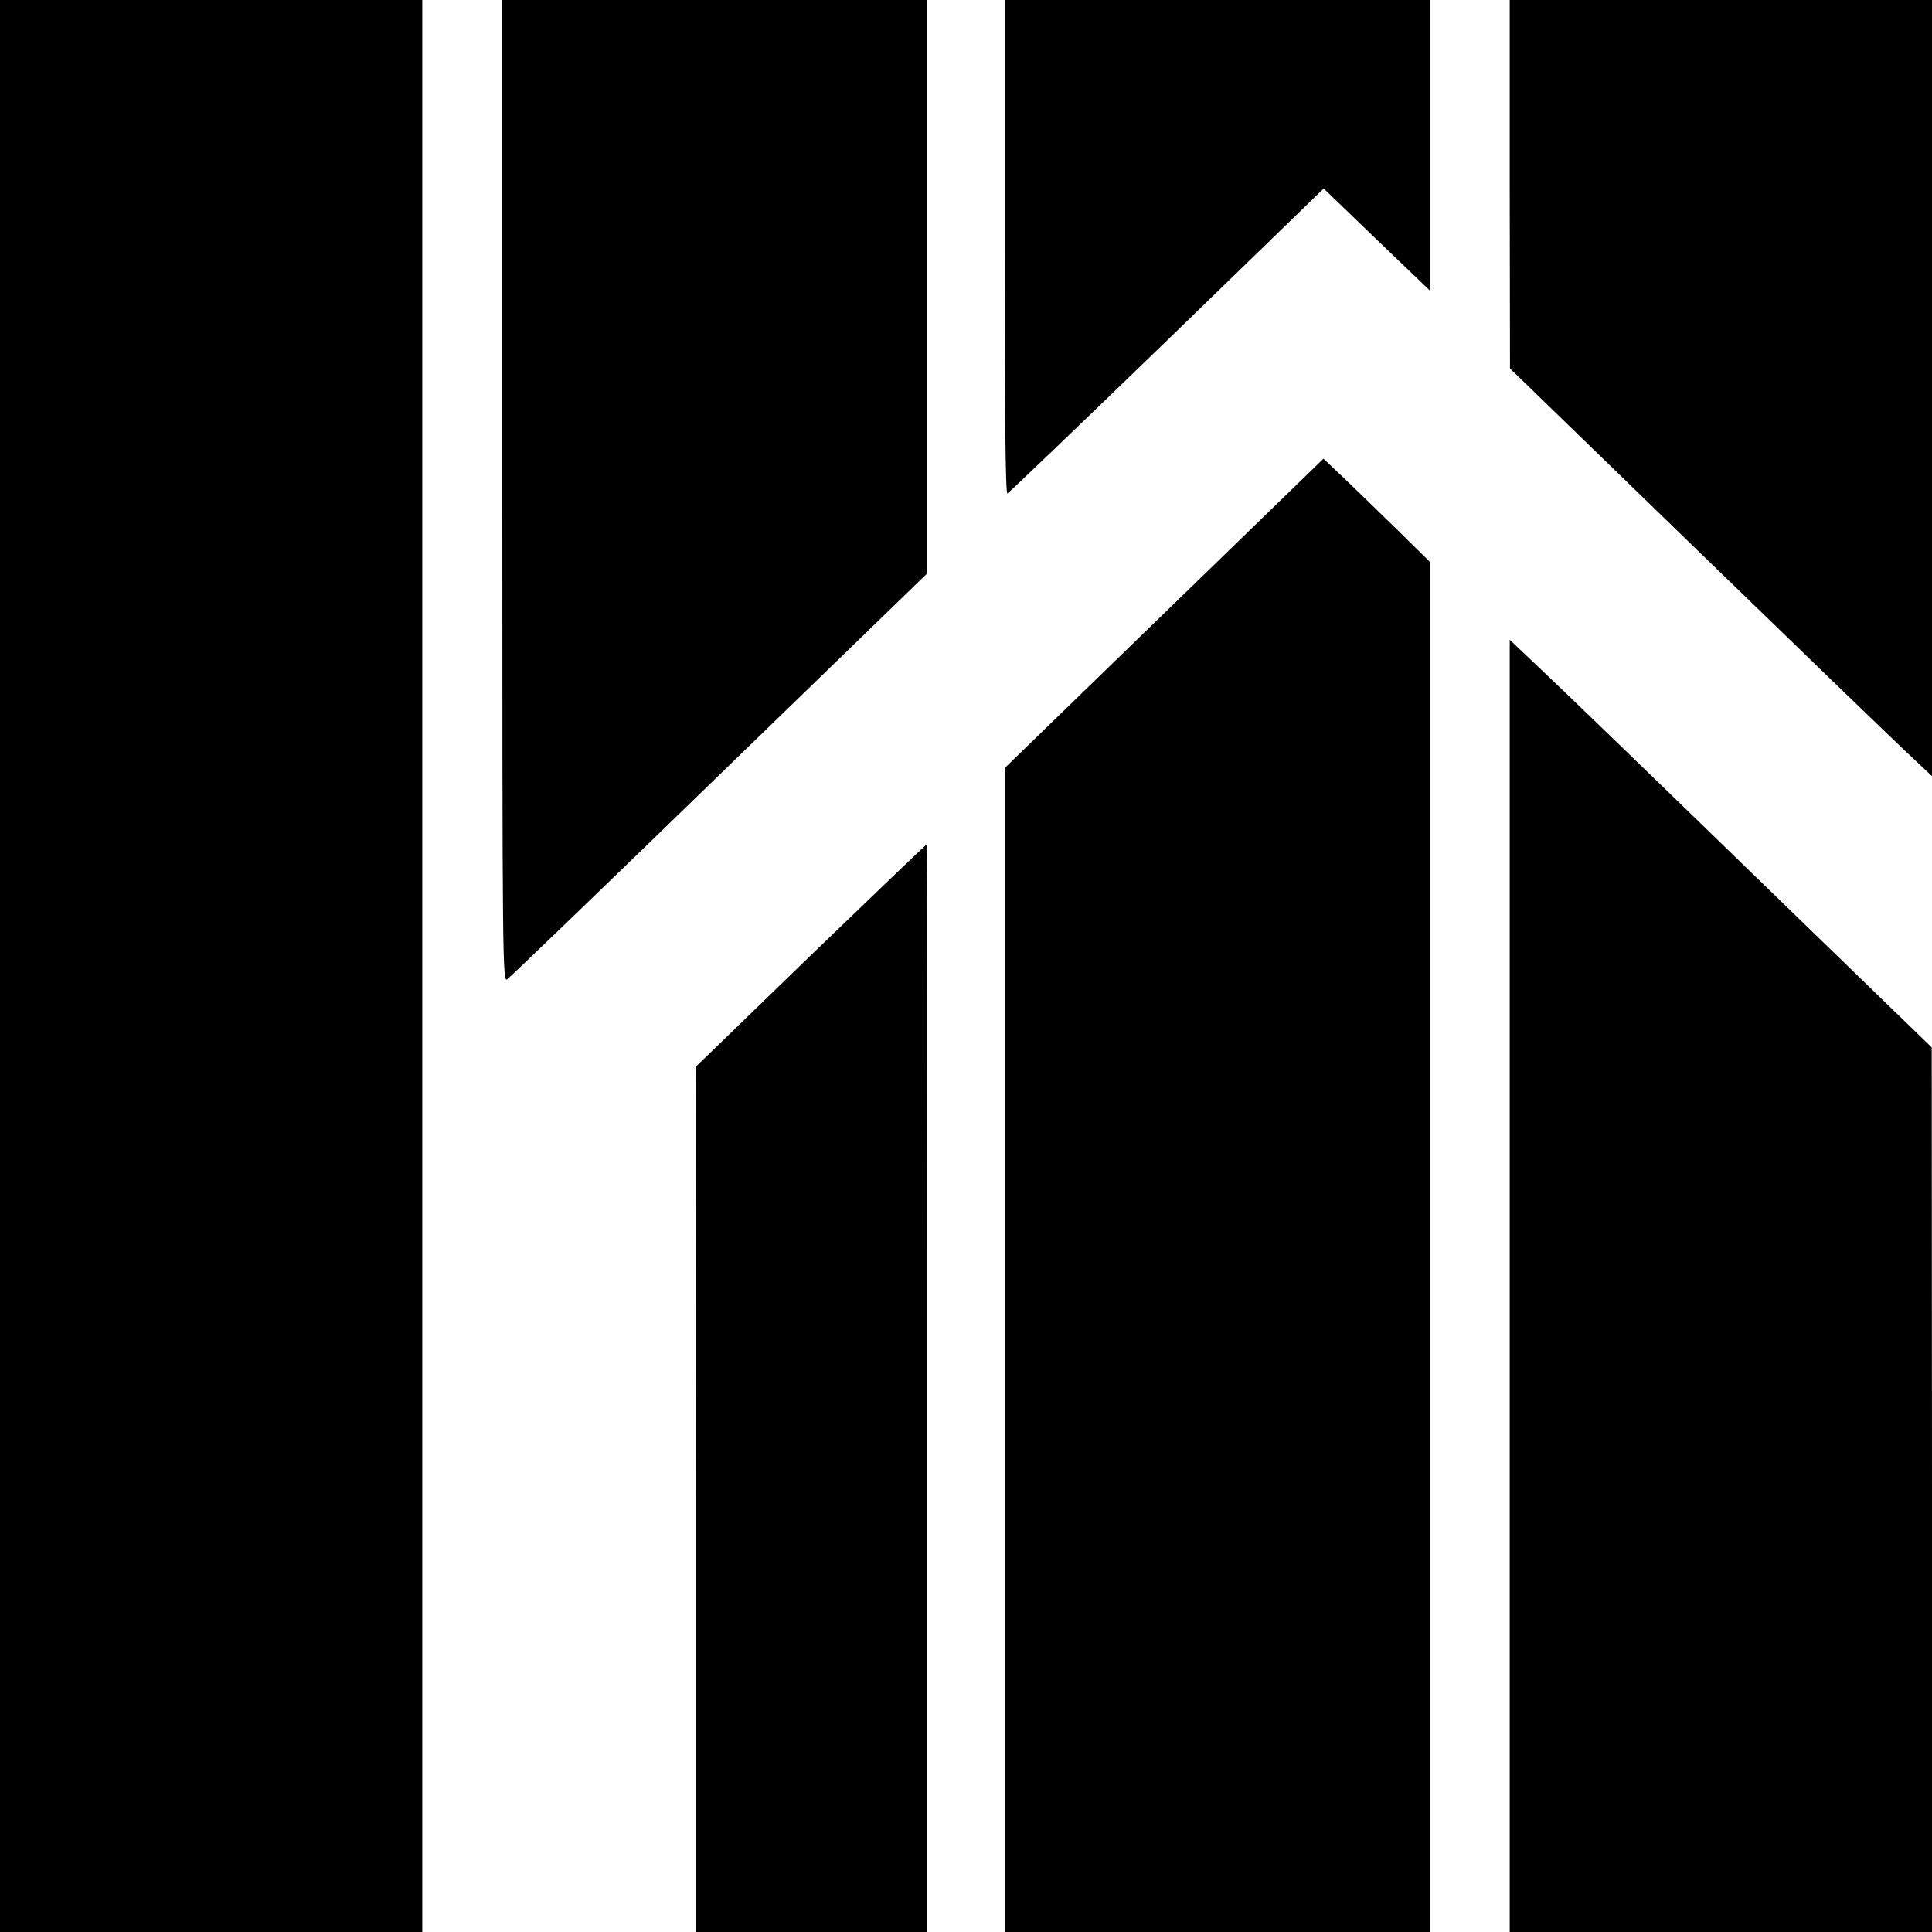
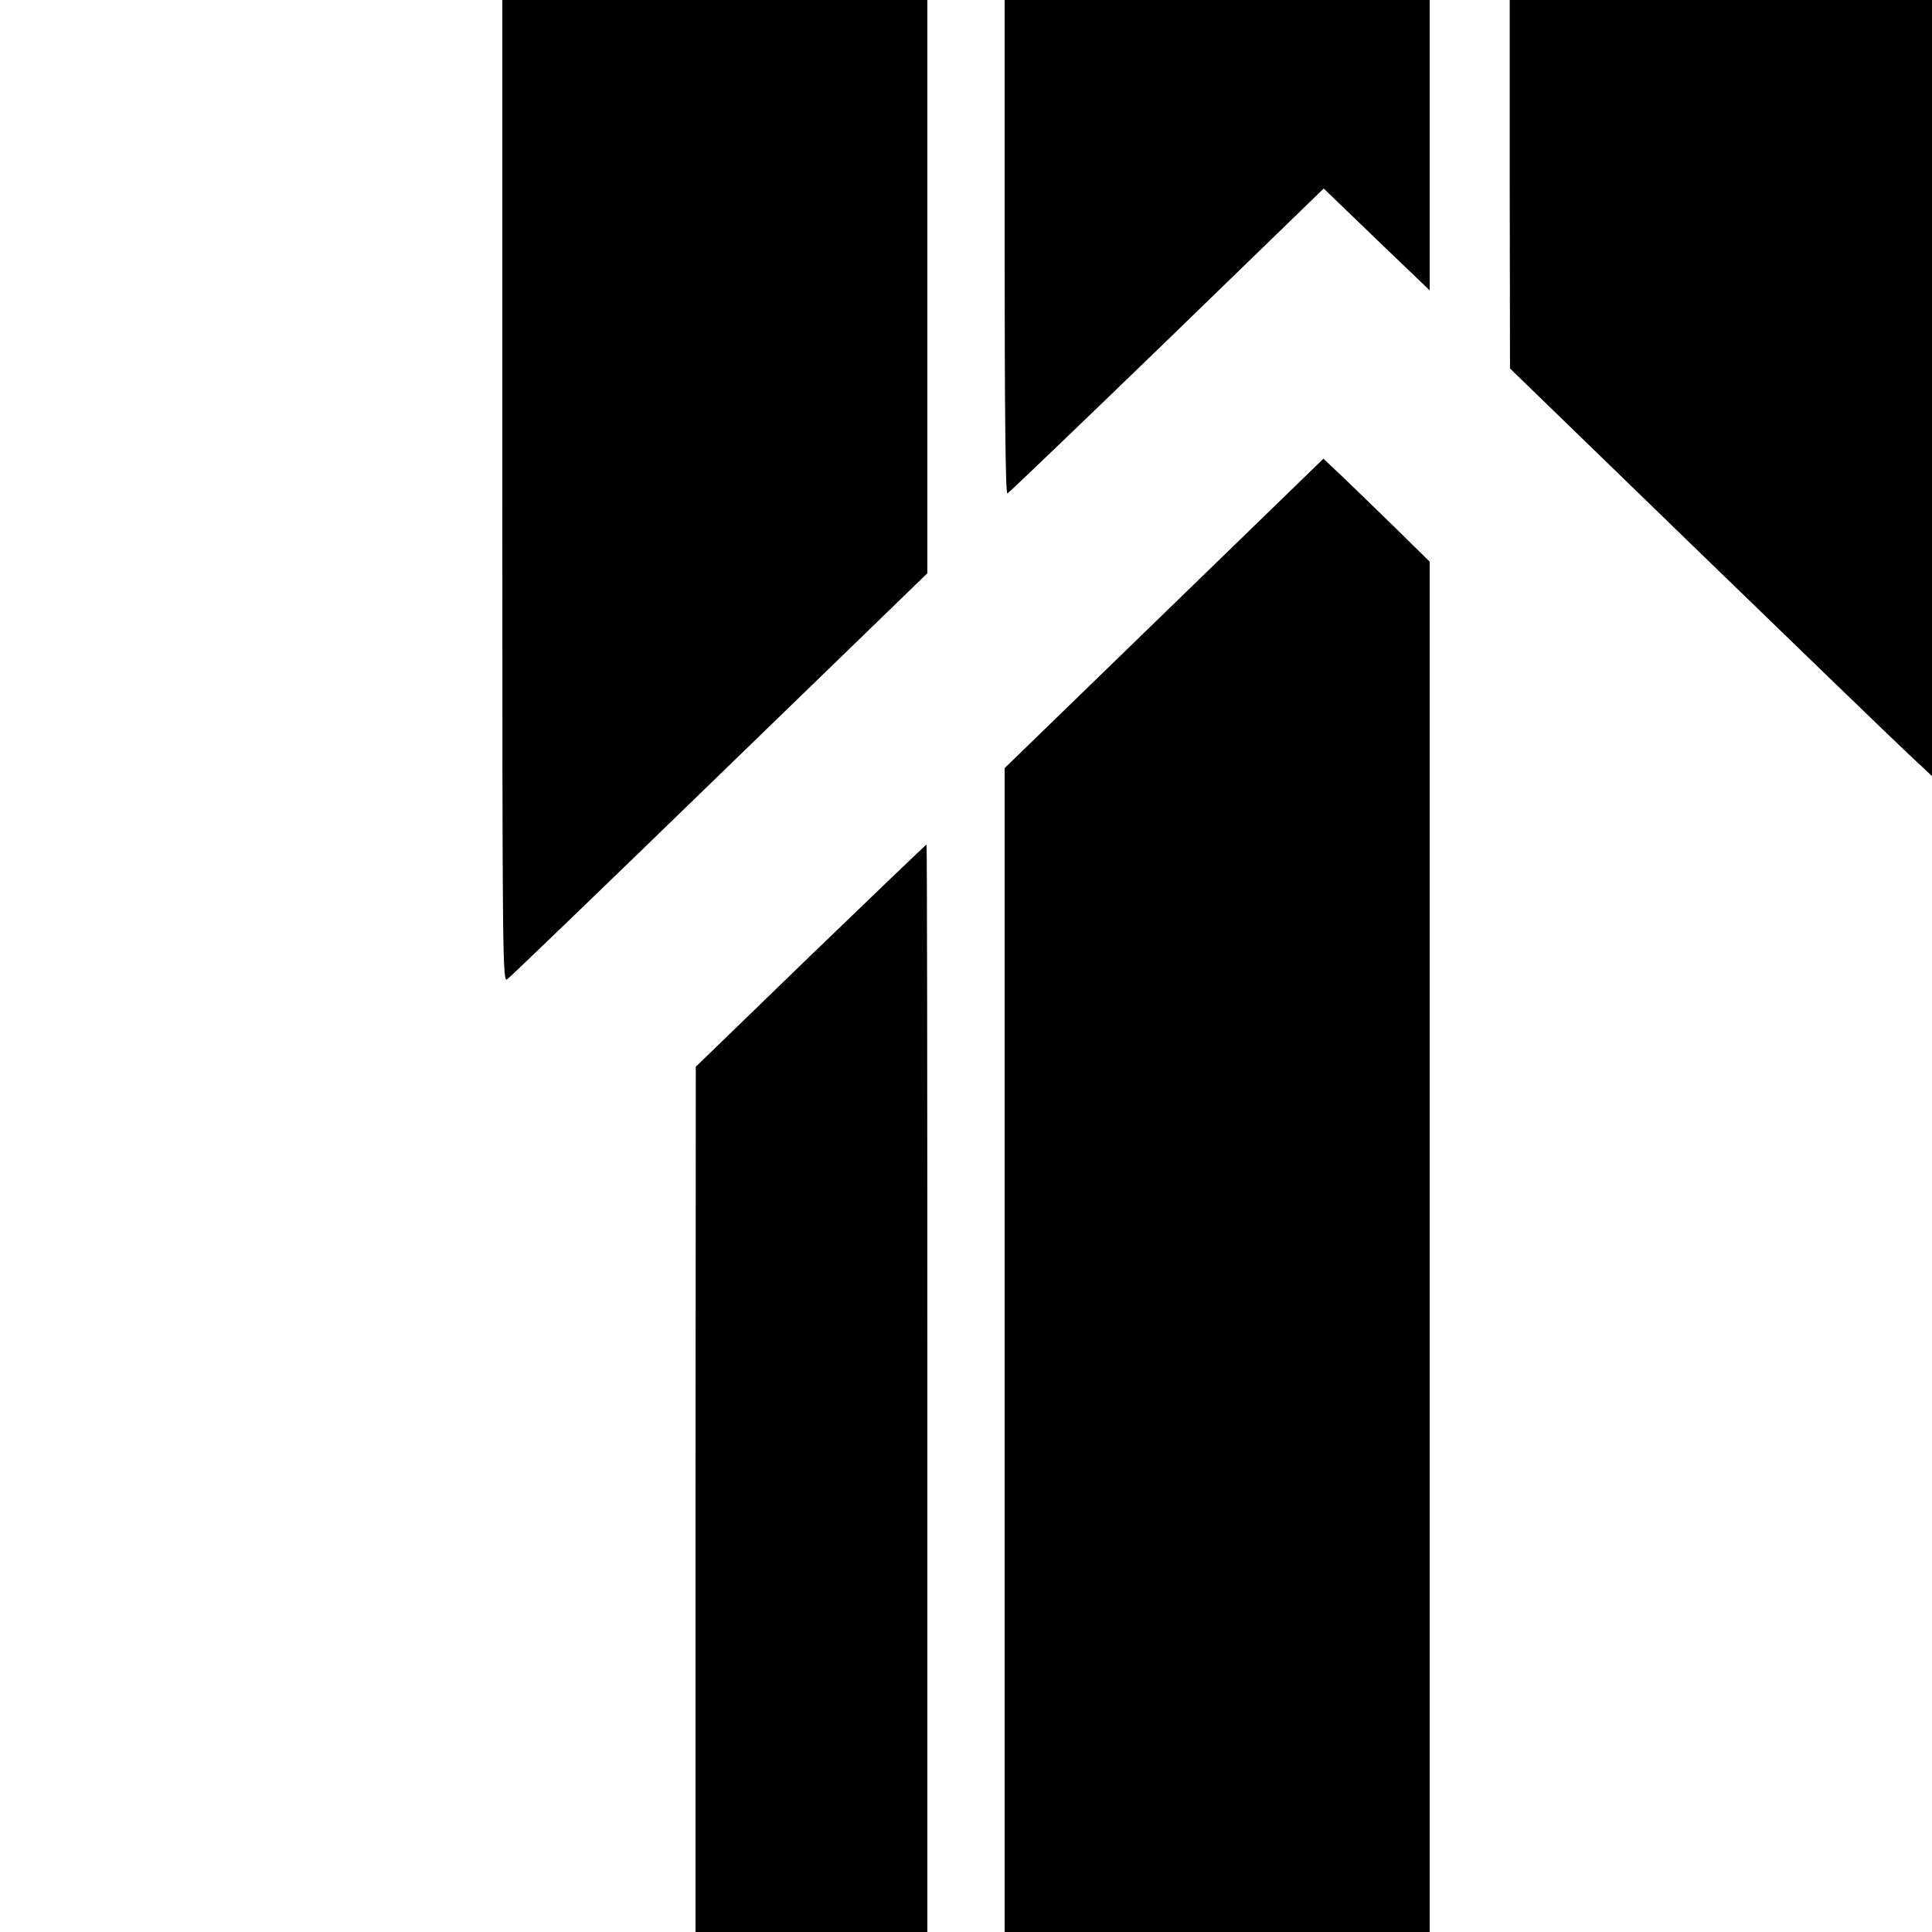
<svg xmlns="http://www.w3.org/2000/svg" version="1.0" width="700pt" height="700pt" viewBox="0 0 700 700" preserveAspectRatio="xMidYMid meet">
  <g transform="translate(0,700) scale(0.1,-0.1)" fill="#000000" stroke="none">
-     <path d="M0 3500 l0 -3500 765 0 765 0 0 3500 0 3500 -765 0 -765 0 0 -3500z" />
    <path d="M1820 5219 c0 -1719 1 -1780 18 -1767 10 7 357 341 770 742 l752 729 0 1039 0 1038 -770 0 -770 0 0 -1781z" />
    <path d="M3640 6104 c0 -586 3 -895 10 -892 5 2 265 251 578 554 l568 551 192 -185 192 -184 0 526 0 526 -770 0 -770 0 0 -896z" />
    <path d="M5470 6333 l1 -668 665 -645 c366 -355 710 -687 764 -738 l100 -94 0 1406 0 1406 -765 0 -765 0 0 -667z" />
    <path d="M4218 4778 l-578 -561 0 -2108 0 -2109 770 0 770 0 0 2483 0 2482 -122 120 c-68 66 -154 150 -193 187 l-70 66 -577 -560z" />
-     <path d="M5470 2341 l0 -2341 765 0 765 0 0 1603 -1 1602 -650 630 c-357 347 -701 679 -764 738 l-115 109 0 -2341z" />
    <path d="M2937 3538 l-416 -403 -1 -1567 0 -1568 420 0 420 0 0 1970 c0 1084 -1 1970 -3 1970 -2 0 -191 -181 -420 -402z" />
  </g>
</svg>